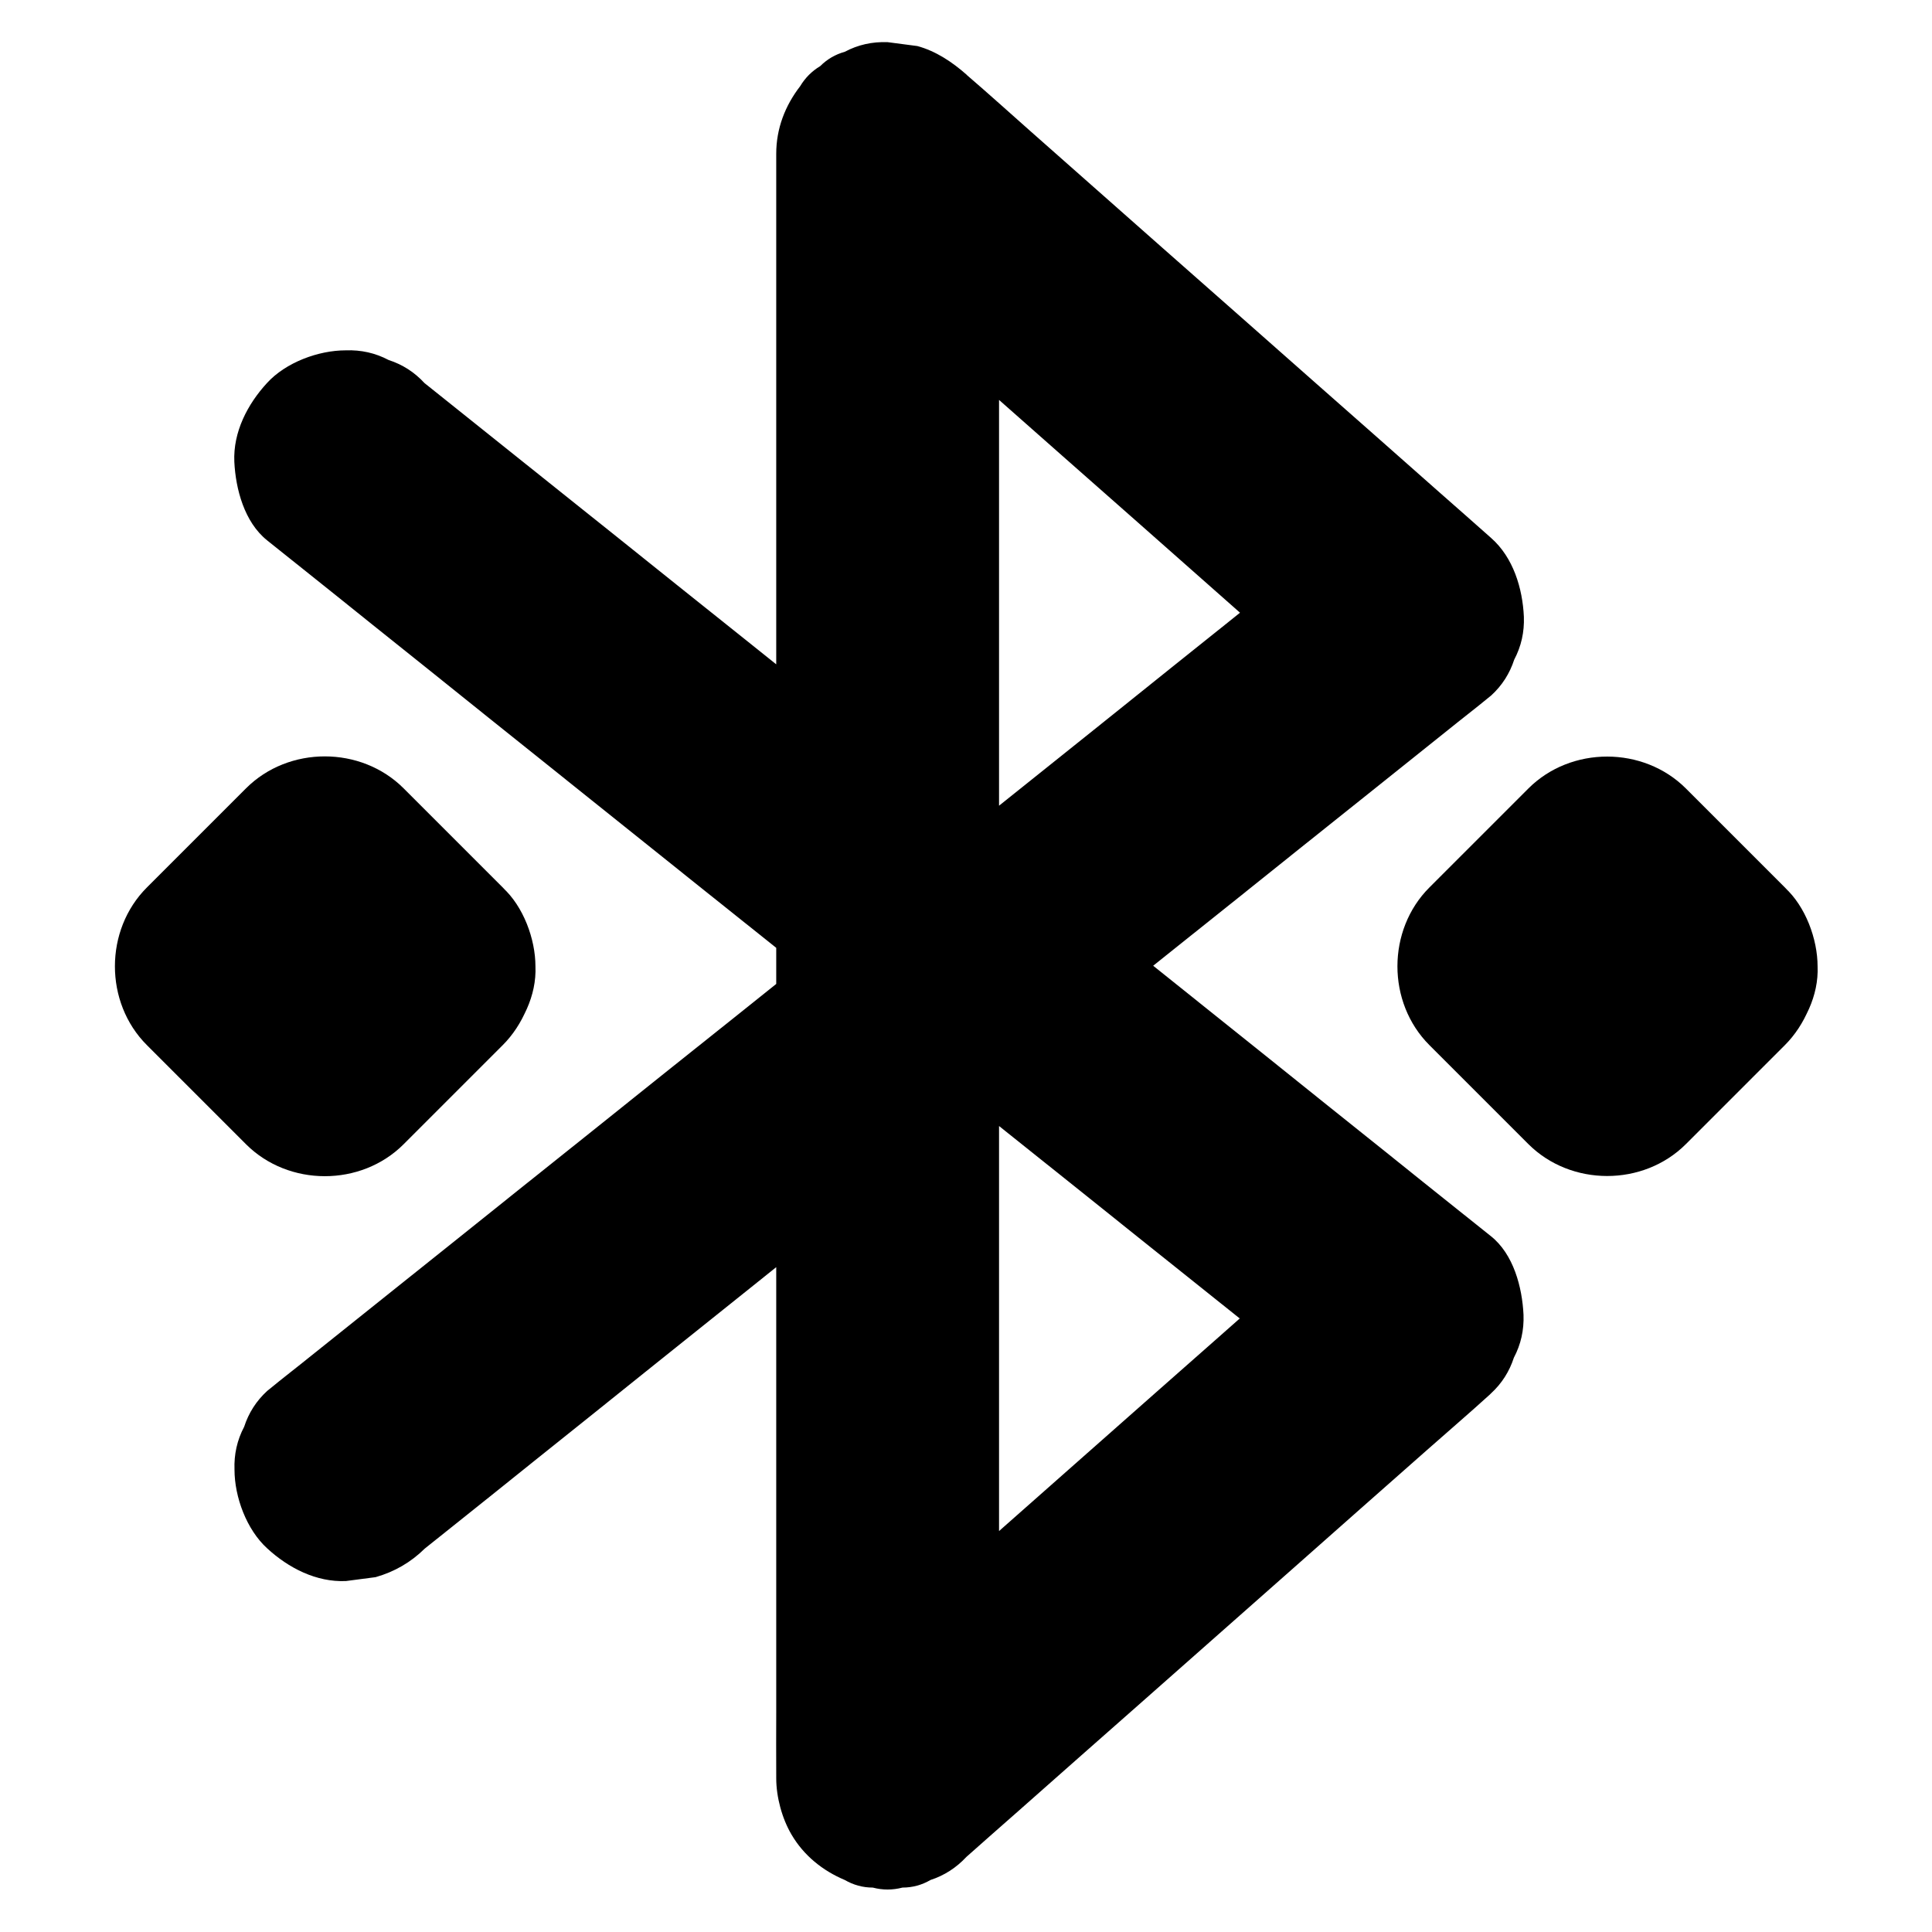
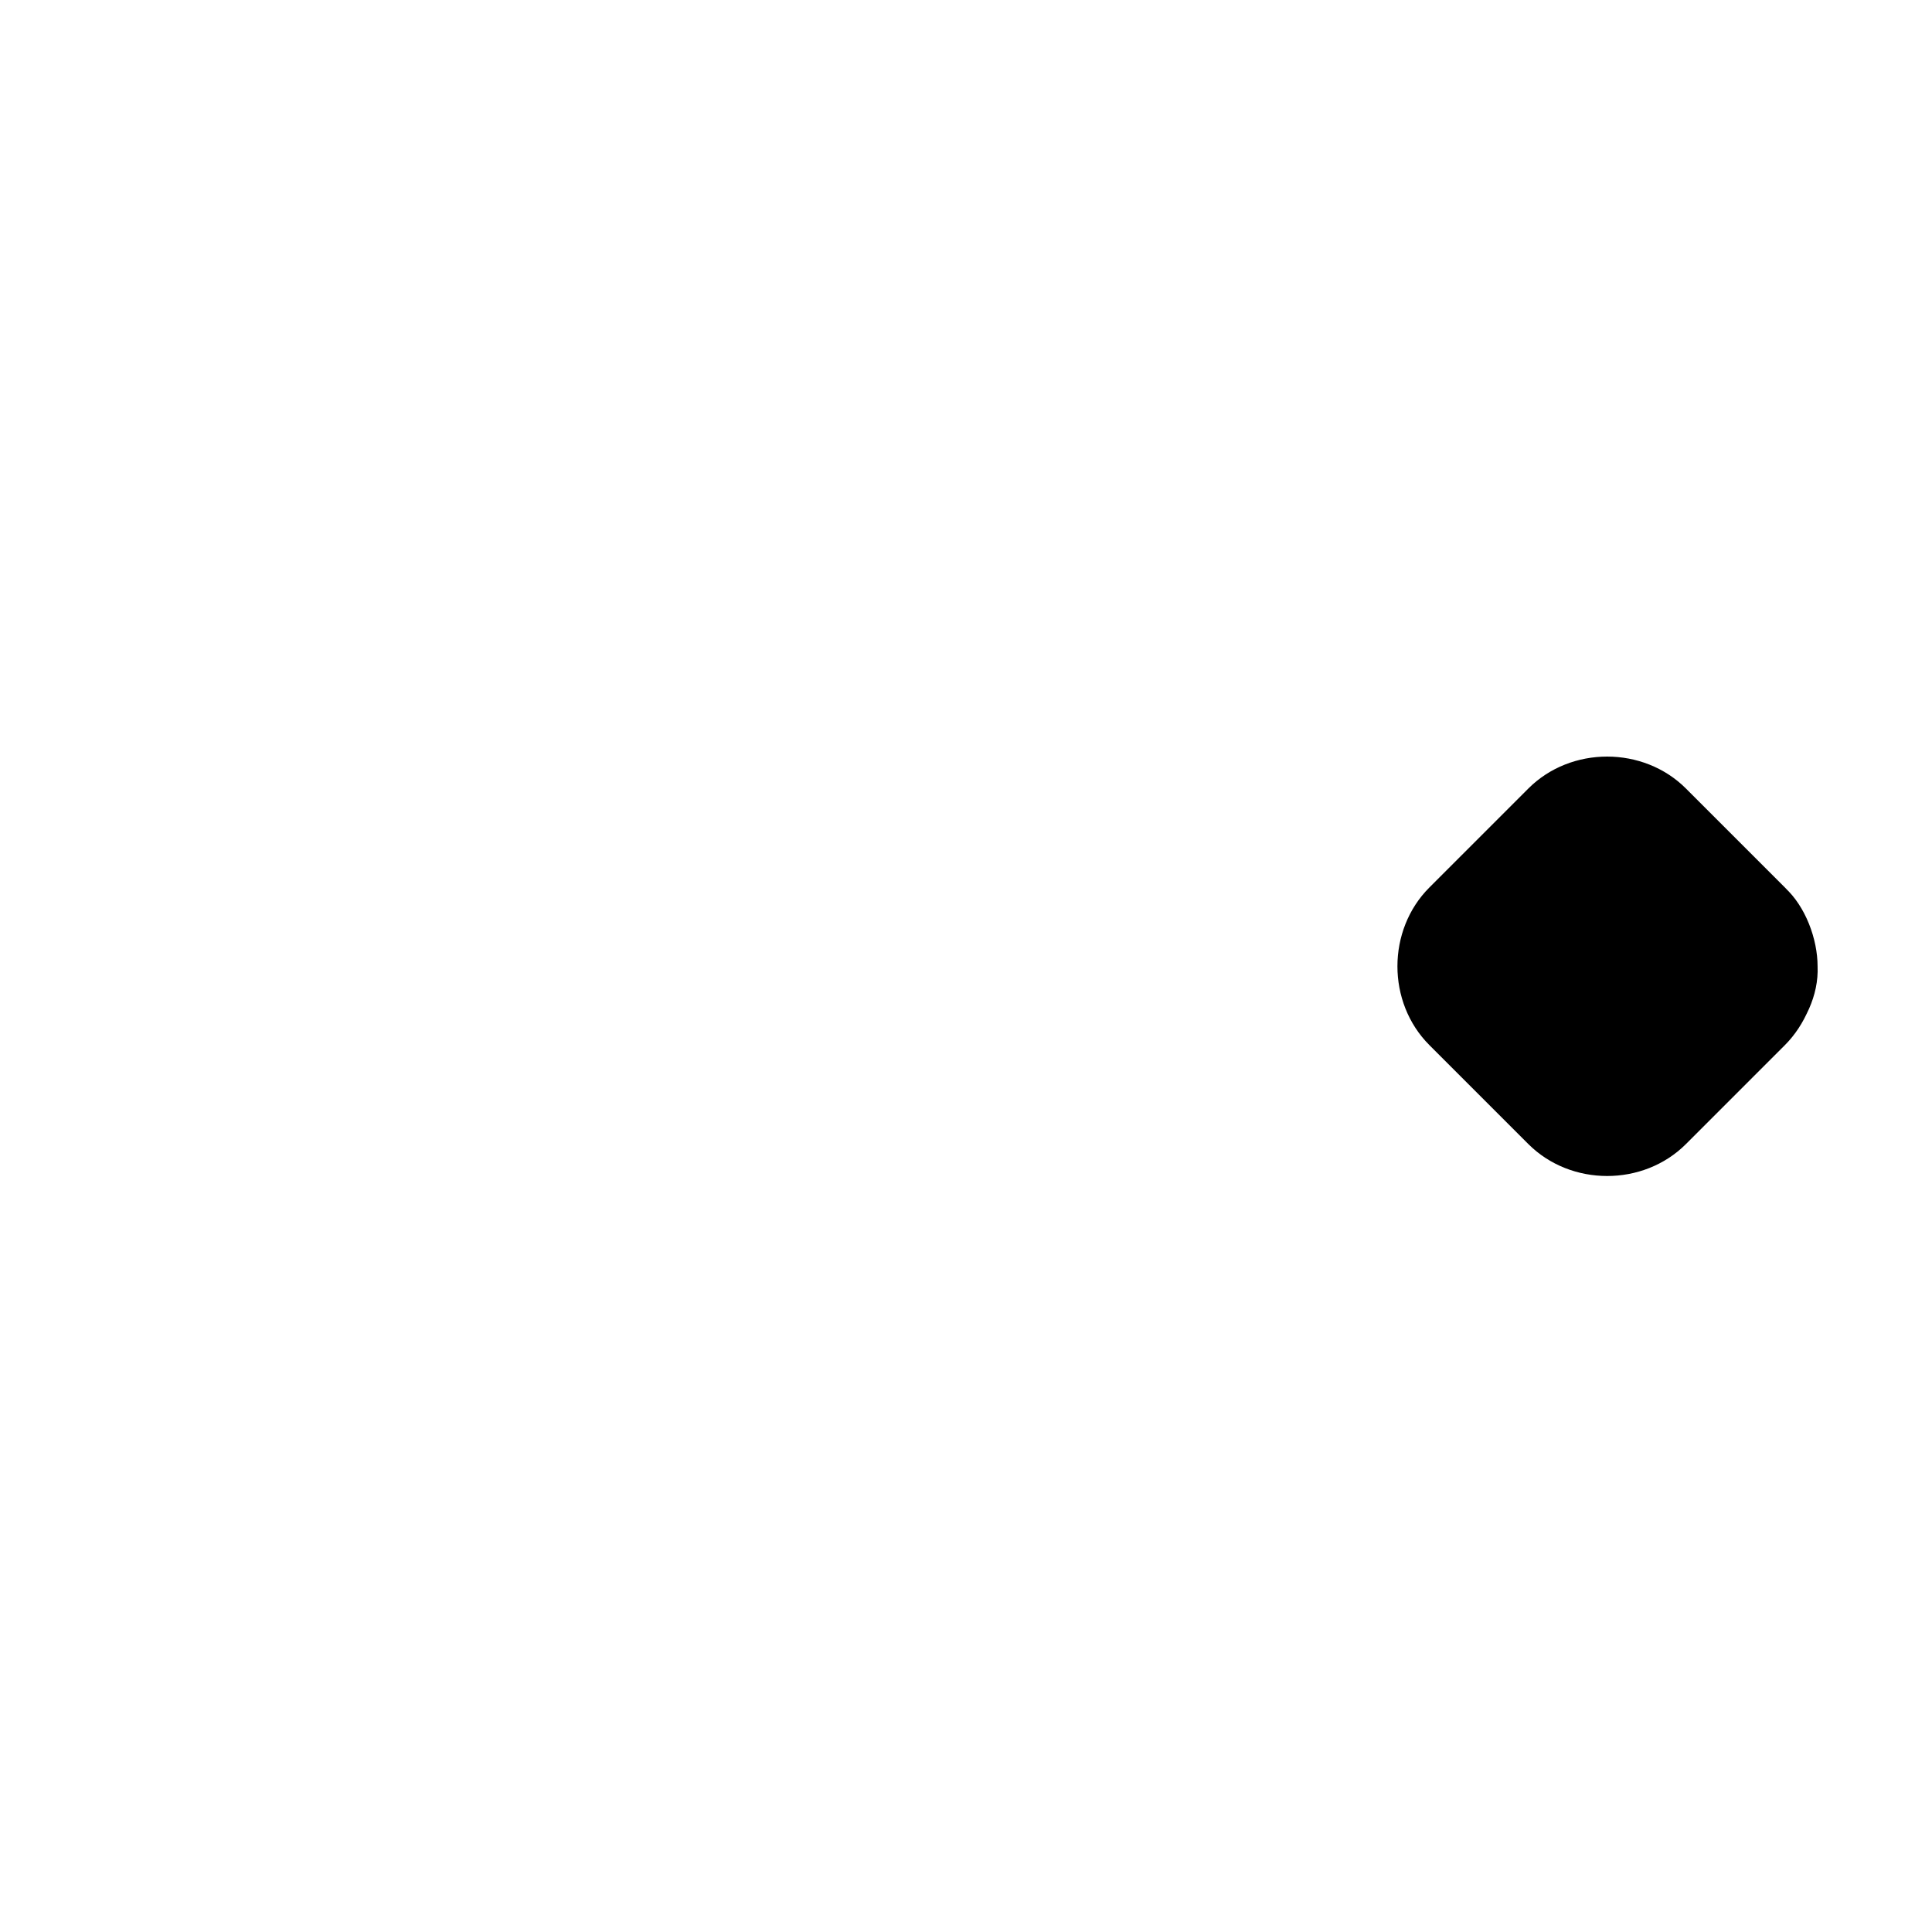
<svg xmlns="http://www.w3.org/2000/svg" fill="#000000" width="800px" height="800px" version="1.1" viewBox="144 144 512 512">
  <g>
-     <path d="m214.76 287.18c2.508 2.016 5.066 4.035 7.578 6.051 6.84 5.461 13.676 10.922 20.516 16.434 10.137 8.117 20.32 16.234 30.453 24.402 12.348 9.891 24.648 19.73 37 29.617 13.578 10.875 27.16 21.746 40.738 32.57 13.629 10.922 27.258 21.844 40.934 32.719 12.793 10.234 25.535 20.469 38.328 30.652 10.727 8.609 21.5 17.219 32.227 25.781 7.773 6.199 15.547 12.449 23.32 18.648 3.641 2.953 7.281 5.902 11.02 8.809 0.148 0.148 0.344 0.246 0.492 0.395v-41.77c-4.625 4.082-9.199 8.168-13.824 12.203-11.07 9.789-22.141 19.582-33.211 29.324-13.383 11.809-26.766 23.664-40.148 35.473-11.562 10.234-23.125 20.469-34.734 30.699-5.609 4.969-11.316 9.84-16.828 14.859-0.098 0.098-0.148 0.148-0.246 0.246 16.777 6.938 33.605 13.922 50.383 20.859v-11.465-31.391-46.25-56.68-61.844-62.387-58.203-49.398-35.375c0-5.609 0.051-11.219 0-16.828v-0.688c-16.777 6.938-33.605 13.922-50.383 20.859 4.625 4.082 9.199 8.168 13.824 12.203 11.07 9.789 22.141 19.582 33.211 29.324 13.383 11.809 26.766 23.664 40.195 35.473 11.562 10.234 23.172 20.469 34.734 30.699 5.609 4.969 11.168 10.035 16.828 14.859 0.098 0.051 0.148 0.148 0.246 0.246v-41.77c-2.508 2.016-5.066 4.035-7.578 6.051-6.84 5.461-13.676 10.922-20.516 16.434-10.137 8.117-20.32 16.234-30.453 24.402-12.348 9.891-24.648 19.73-37 29.617-13.578 10.875-27.16 21.746-40.738 32.57-13.629 10.922-27.258 21.844-40.934 32.719-12.793 10.234-25.535 20.469-38.328 30.652-10.727 8.609-21.5 17.219-32.227 25.781-7.773 6.199-15.547 12.449-23.32 18.648-3.641 2.953-7.379 5.805-11.02 8.809-0.148 0.148-0.344 0.246-0.492 0.395-2.902 2.656-4.922 5.856-6.102 9.496-1.871 3.543-2.707 7.332-2.559 11.367 0 7.231 3.199 15.891 8.66 20.859 5.609 5.164 12.988 9.004 20.859 8.66 2.609-0.344 5.215-0.688 7.871-1.031 5.019-1.426 9.348-3.938 13.039-7.578 2.508-2.016 5.066-4.035 7.578-6.051 6.84-5.461 13.676-10.922 20.516-16.434 10.137-8.117 20.32-16.234 30.453-24.402 12.348-9.891 24.648-19.73 37-29.617 13.578-10.875 27.16-21.746 40.738-32.57 13.629-10.922 27.258-21.844 40.934-32.719 12.793-10.234 25.535-20.469 38.328-30.652 10.727-8.609 21.5-17.219 32.227-25.781 7.773-6.199 15.547-12.449 23.32-18.648 3.641-2.953 7.379-5.805 11.02-8.809 0.148-0.148 0.344-0.246 0.492-0.395 2.902-2.656 4.922-5.856 6.102-9.496 1.871-3.543 2.707-7.332 2.559-11.367-0.344-7.527-2.805-15.695-8.66-20.859-4.625-4.082-9.199-8.168-13.824-12.203-11.07-9.789-22.141-19.582-33.211-29.324-13.383-11.809-26.766-23.664-40.195-35.473-11.562-10.234-23.172-20.469-34.734-30.699-5.609-4.969-11.168-9.988-16.828-14.859-0.098-0.051-0.148-0.148-0.246-0.246-3.738-3.297-8.117-6.25-13.039-7.578-2.609-0.344-5.215-0.688-7.871-1.031-4.082-0.148-7.871 0.688-11.367 2.559-2.508 0.688-4.676 1.969-6.496 3.789-2.215 1.328-3.984 3.102-5.312 5.312-3.984 5.164-6.348 11.219-6.348 17.91v11.465 31.391 46.25 56.68 61.844 62.387 58.203 49.398 35.375c0 5.609-0.051 11.219 0 16.828v0.688c0 4.969 1.523 10.629 4.035 14.906 3.246 5.559 8.266 9.594 14.121 12.055 2.312 1.328 4.773 2.016 7.43 2.016 2.609 0.688 5.215 0.688 7.871 0 2.656 0 5.164-0.688 7.43-2.016 3.641-1.18 6.84-3.246 9.496-6.102 4.625-4.082 9.199-8.168 13.824-12.203 11.07-9.789 22.141-19.582 33.211-29.324 13.383-11.809 26.766-23.664 40.148-35.473 11.562-10.234 23.125-20.469 34.734-30.699 5.609-4.969 11.316-9.84 16.828-14.859 0.098-0.098 0.148-0.148 0.246-0.246 2.902-2.656 4.922-5.856 6.102-9.496 1.871-3.543 2.707-7.332 2.559-11.367-0.344-7.332-2.656-16.09-8.66-20.859-2.508-2.016-5.066-4.035-7.578-6.051-6.84-5.461-13.676-10.922-20.516-16.434-10.137-8.117-20.32-16.234-30.453-24.402-12.348-9.891-24.648-19.73-37-29.617-13.578-10.875-27.16-21.746-40.738-32.57-13.629-10.922-27.258-21.844-40.934-32.719-12.793-10.234-25.535-20.469-38.328-30.652-10.727-8.609-21.5-17.219-32.227-25.781-7.773-6.199-15.547-12.449-23.32-18.648-3.691-2.953-7.332-5.856-11.02-8.809-0.148-0.148-0.344-0.246-0.492-0.395-2.656-2.902-5.856-4.922-9.496-6.102-3.543-1.871-7.332-2.707-11.367-2.559-7.231 0-15.891 3.199-20.859 8.66-5.164 5.609-9.004 12.988-8.66 20.859 0.348 7.231 2.66 15.988 8.664 20.812z" />
    <path d="m575.3 379.14c-8.758 8.758-17.465 17.465-26.223 26.223h41.77c-8.758-8.758-17.465-17.465-26.223-26.223v41.77l26.223-26.223h-41.77c8.758 8.758 17.465 17.465 26.223 26.223 5.363 5.363 13.285 8.66 20.859 8.66 7.231 0 15.891-3.199 20.859-8.66 5.164-5.609 9.004-12.988 8.66-20.859-0.344-7.824-3-15.203-8.66-20.859-8.758-8.758-17.465-17.465-26.223-26.223-11.266-11.266-30.453-11.316-41.77 0-8.758 8.758-17.465 17.465-26.223 26.223-11.266 11.266-11.316 30.453 0 41.77l26.223 26.223c11.266 11.266 30.453 11.316 41.77 0 8.758-8.758 17.465-17.465 26.223-26.223 5.363-5.363 8.66-13.285 8.66-20.859 0-7.231-3.199-15.891-8.66-20.859-5.609-5.164-12.988-9.004-20.859-8.66-7.82 0.246-15.25 2.902-20.859 8.559z" />
-     <path d="m235.52 379.14c-8.758 8.758-17.516 17.516-26.273 26.273h41.77l-26.273-26.273v41.77c8.758-8.758 17.516-17.516 26.273-26.273h-41.77c8.758 8.758 17.516 17.516 26.273 26.273 5.363 5.363 13.285 8.66 20.859 8.66 7.231 0 15.891-3.199 20.859-8.66 5.164-5.609 9.004-12.988 8.66-20.859-0.344-7.824-3-15.203-8.66-20.859-8.758-8.758-17.516-17.516-26.273-26.273-11.266-11.266-30.453-11.316-41.77 0-8.758 8.758-17.516 17.516-26.273 26.273-11.266 11.266-11.316 30.453 0 41.77l26.273 26.273c11.266 11.266 30.453 11.316 41.77 0 8.758-8.758 17.516-17.516 26.273-26.273 5.363-5.363 8.66-13.285 8.66-20.859 0-7.231-3.199-15.891-8.66-20.859-5.609-5.164-12.988-9.004-20.859-8.66-7.824 0.246-15.203 2.902-20.859 8.559z" />
  </g>
</svg>